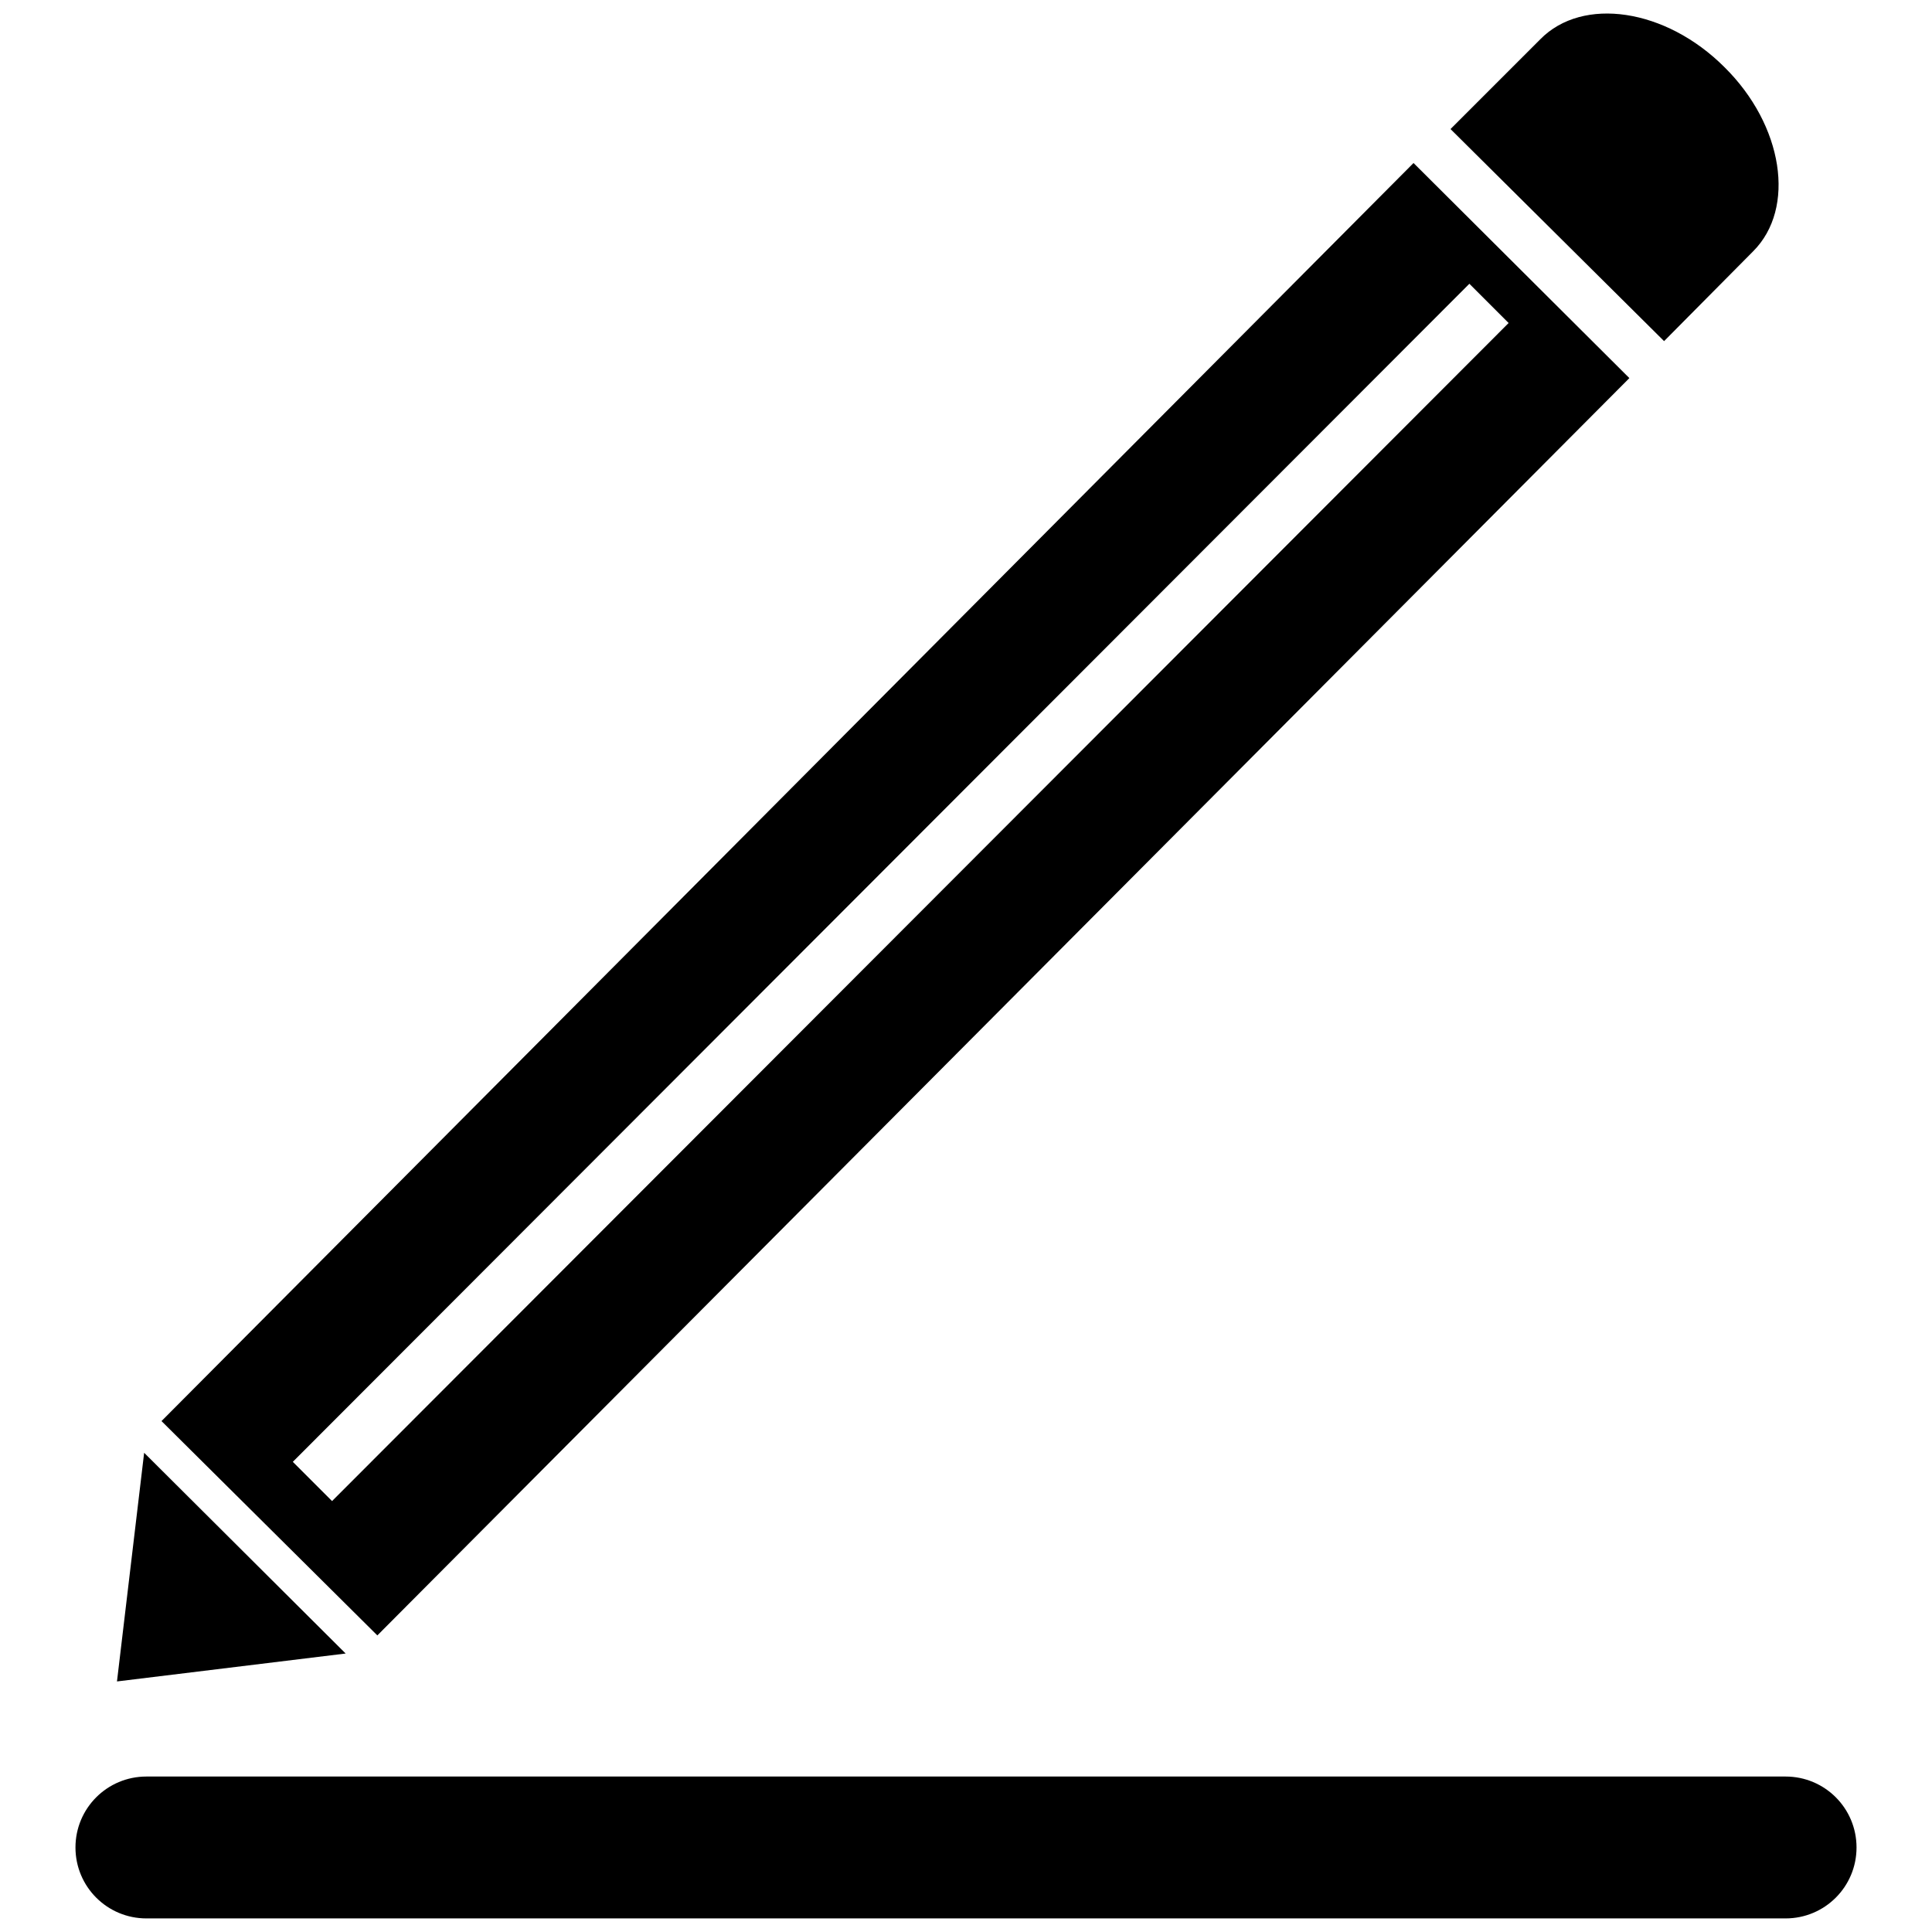
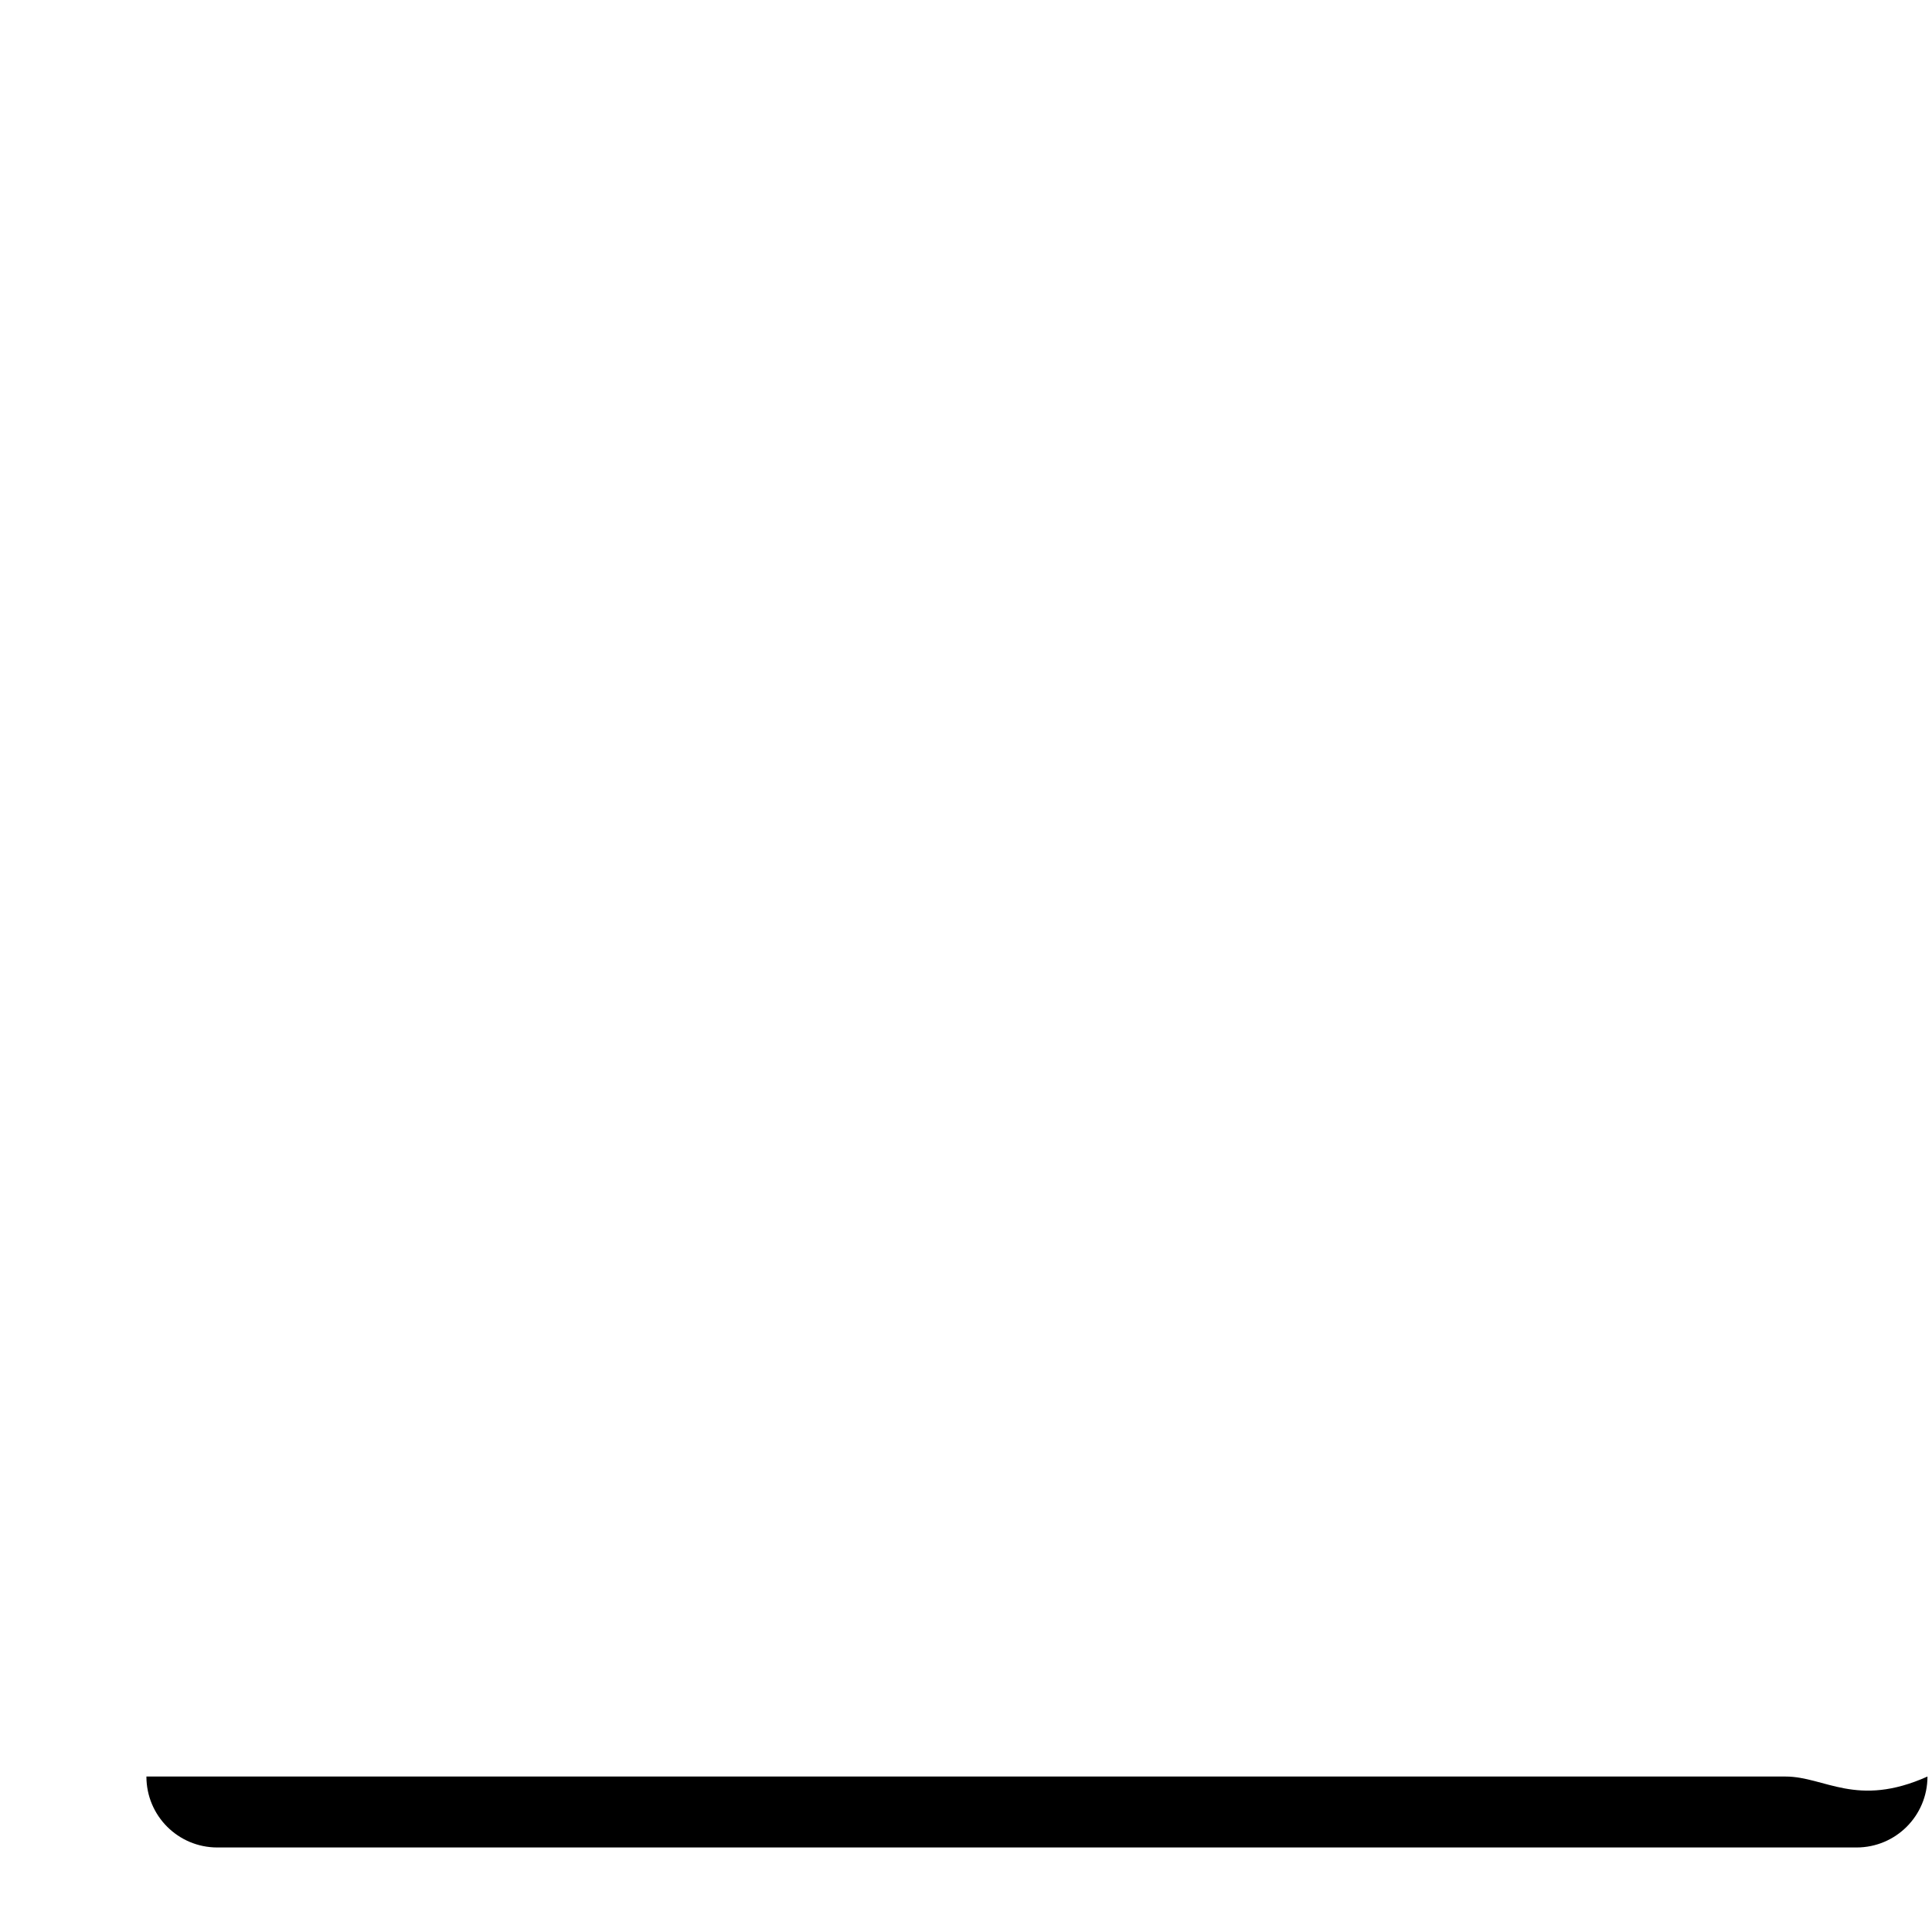
<svg xmlns="http://www.w3.org/2000/svg" version="1.1" x="0px" y="0px" viewBox="0 0 256 256" enable-background="new 0 0 256 256" xml:space="preserve">
  <g>
    <g>
-       <path fill="#000000" d="M236.6,235.4H19.4c-5.2,0-9.4,4.2-9.4,9.4c0,5.2,4.2,9.4,9.4,9.4h217.2c5.2,0,9.4-4.2,9.4-9.4C246,239.6,241.8,235.4,236.6,235.4z" />
-       <path fill="#000000" d="M215.9,50.1l-28.6-28.5L21.4,188.3L50,216.7L215.9,50.1z M38.8,193.7L194.7,37.6l5.2,5.2L44,198.9L38.8,193.7z" />
-       <path fill="#000000" d="M232.3,33.3c5.7-5.7,4-16.7-3.8-24.4c-7.8-7.8-18.8-9.4-24.4-3.7l-11.9,11.9l28.3,28.1L232.3,33.3z" />
-       <path fill="#000000" d="M19.1,192.5l-3.6,30.3l30.3-3.7L19.1,192.5z" />
+       <path fill="#000000" d="M236.6,235.4H19.4c0,5.2,4.2,9.4,9.4,9.4h217.2c5.2,0,9.4-4.2,9.4-9.4C246,239.6,241.8,235.4,236.6,235.4z" />
    </g>
  </g>
</svg>